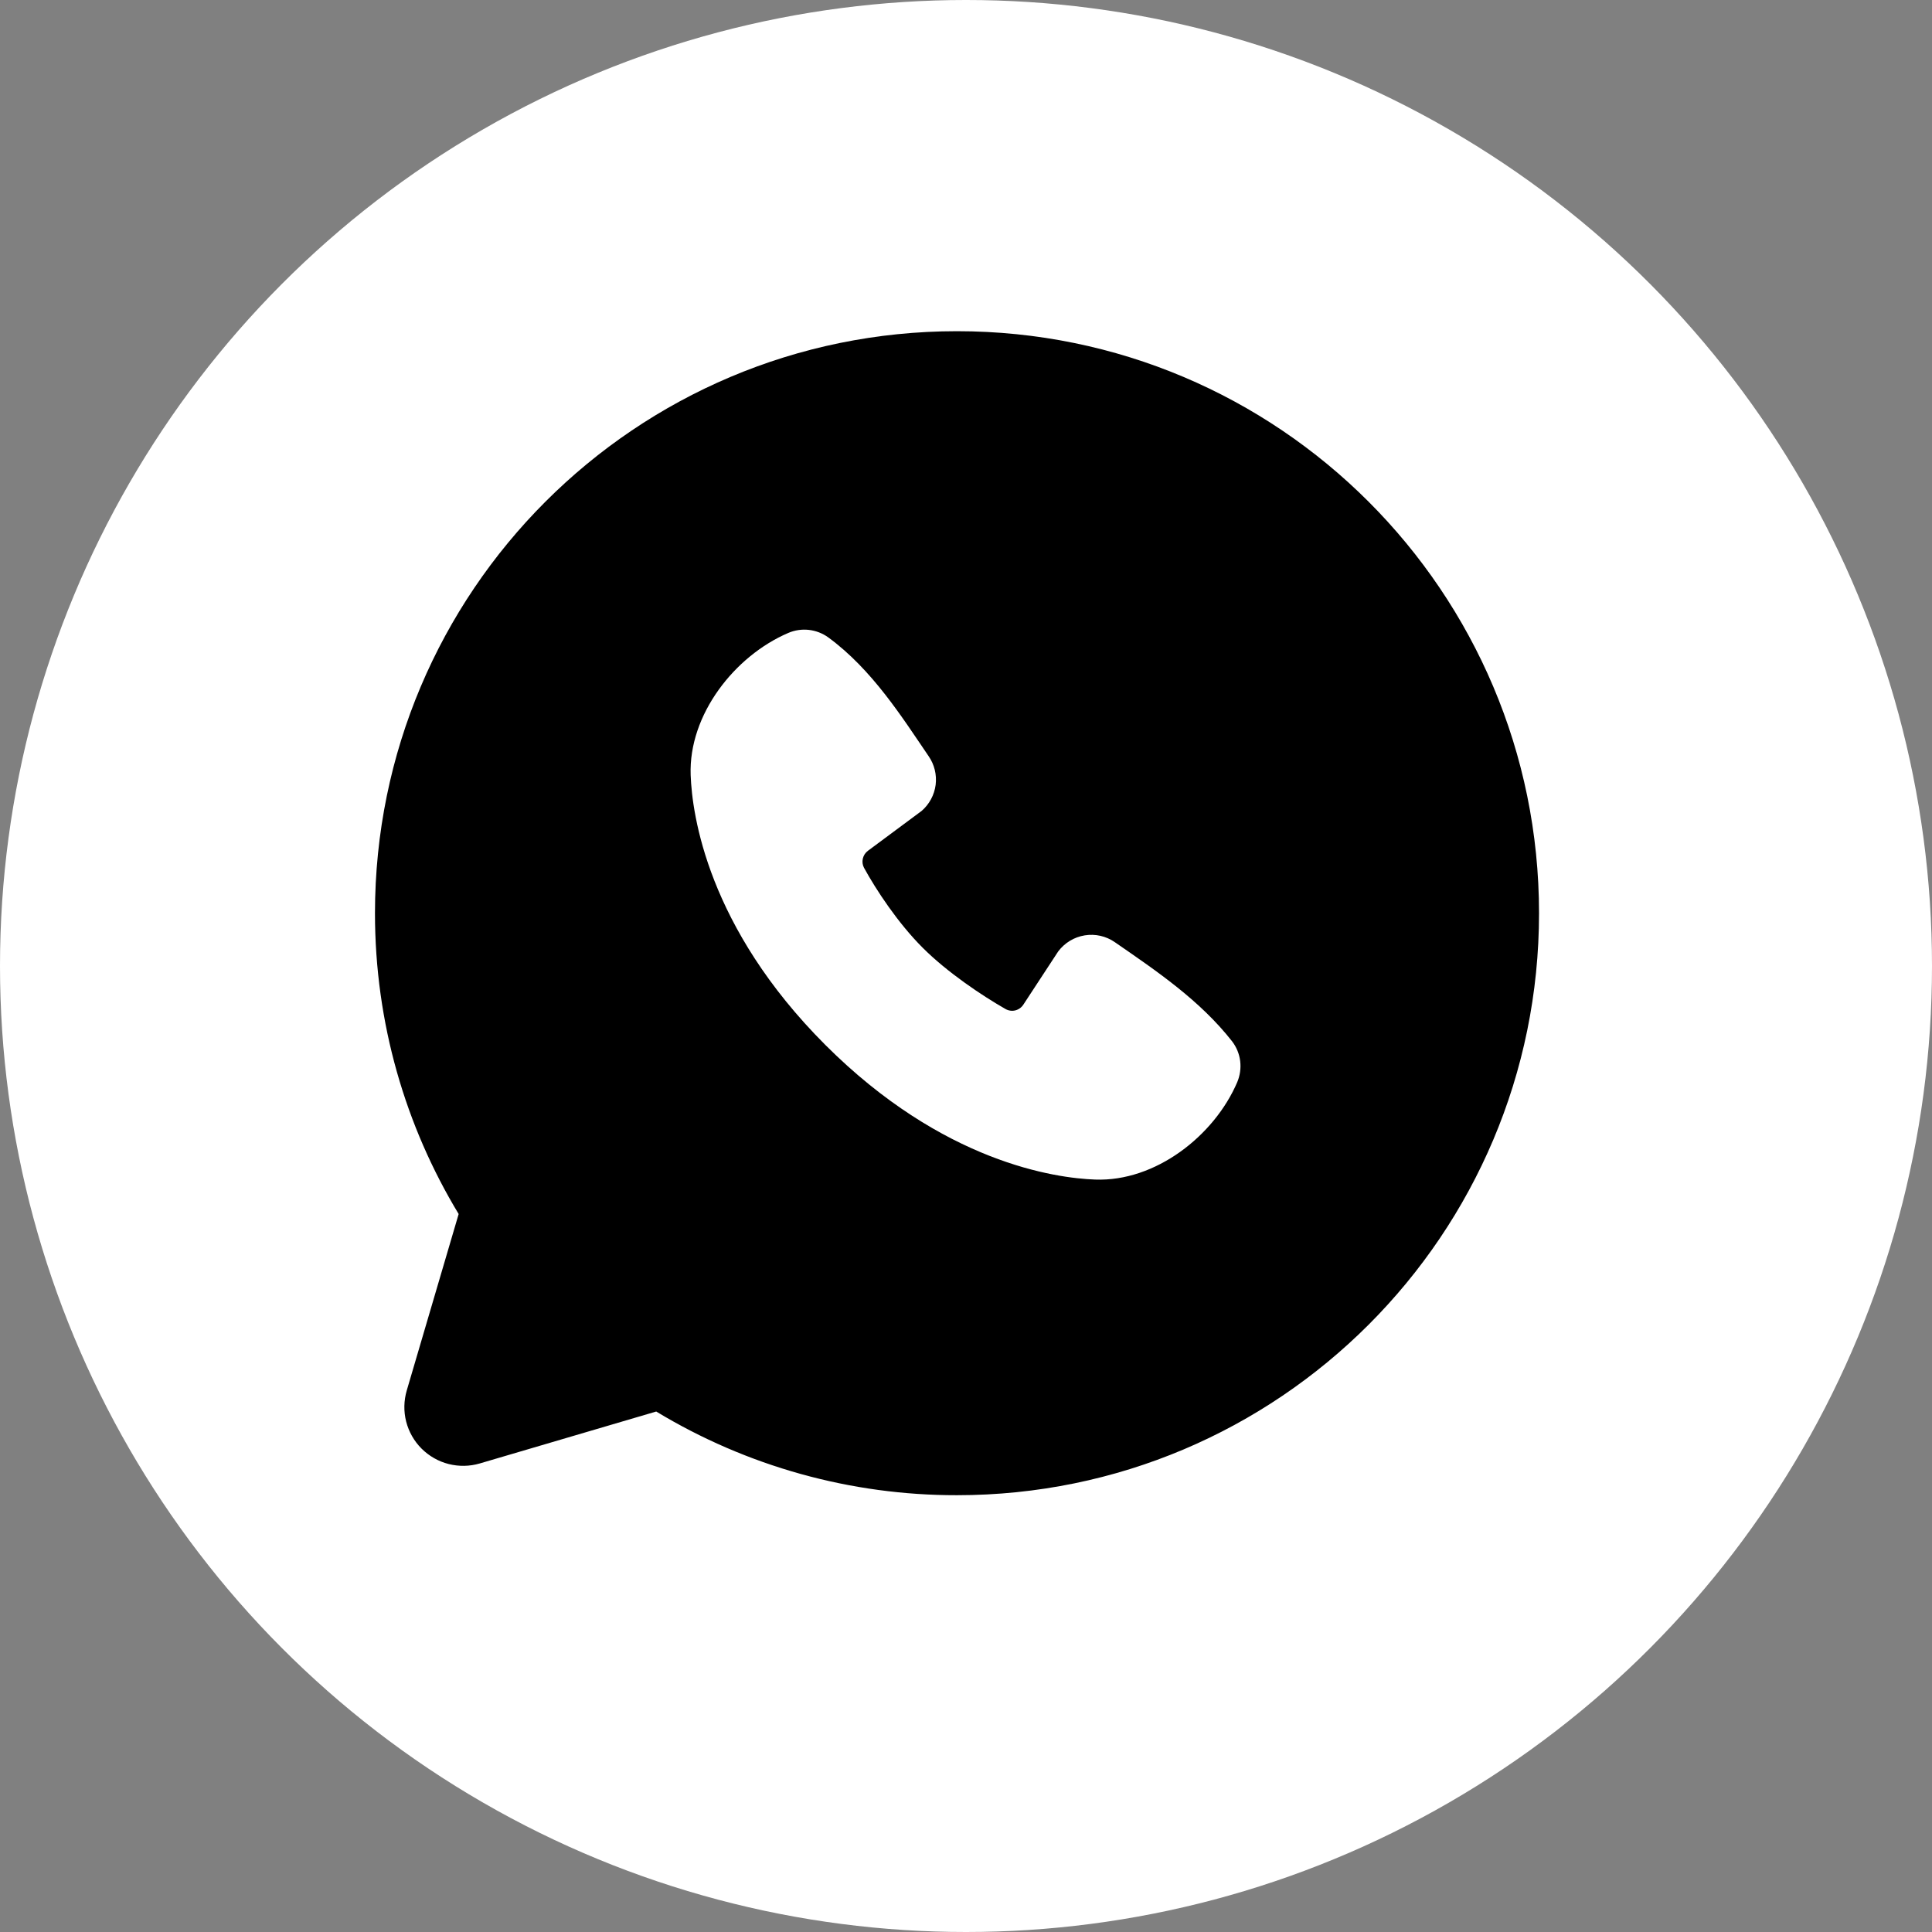
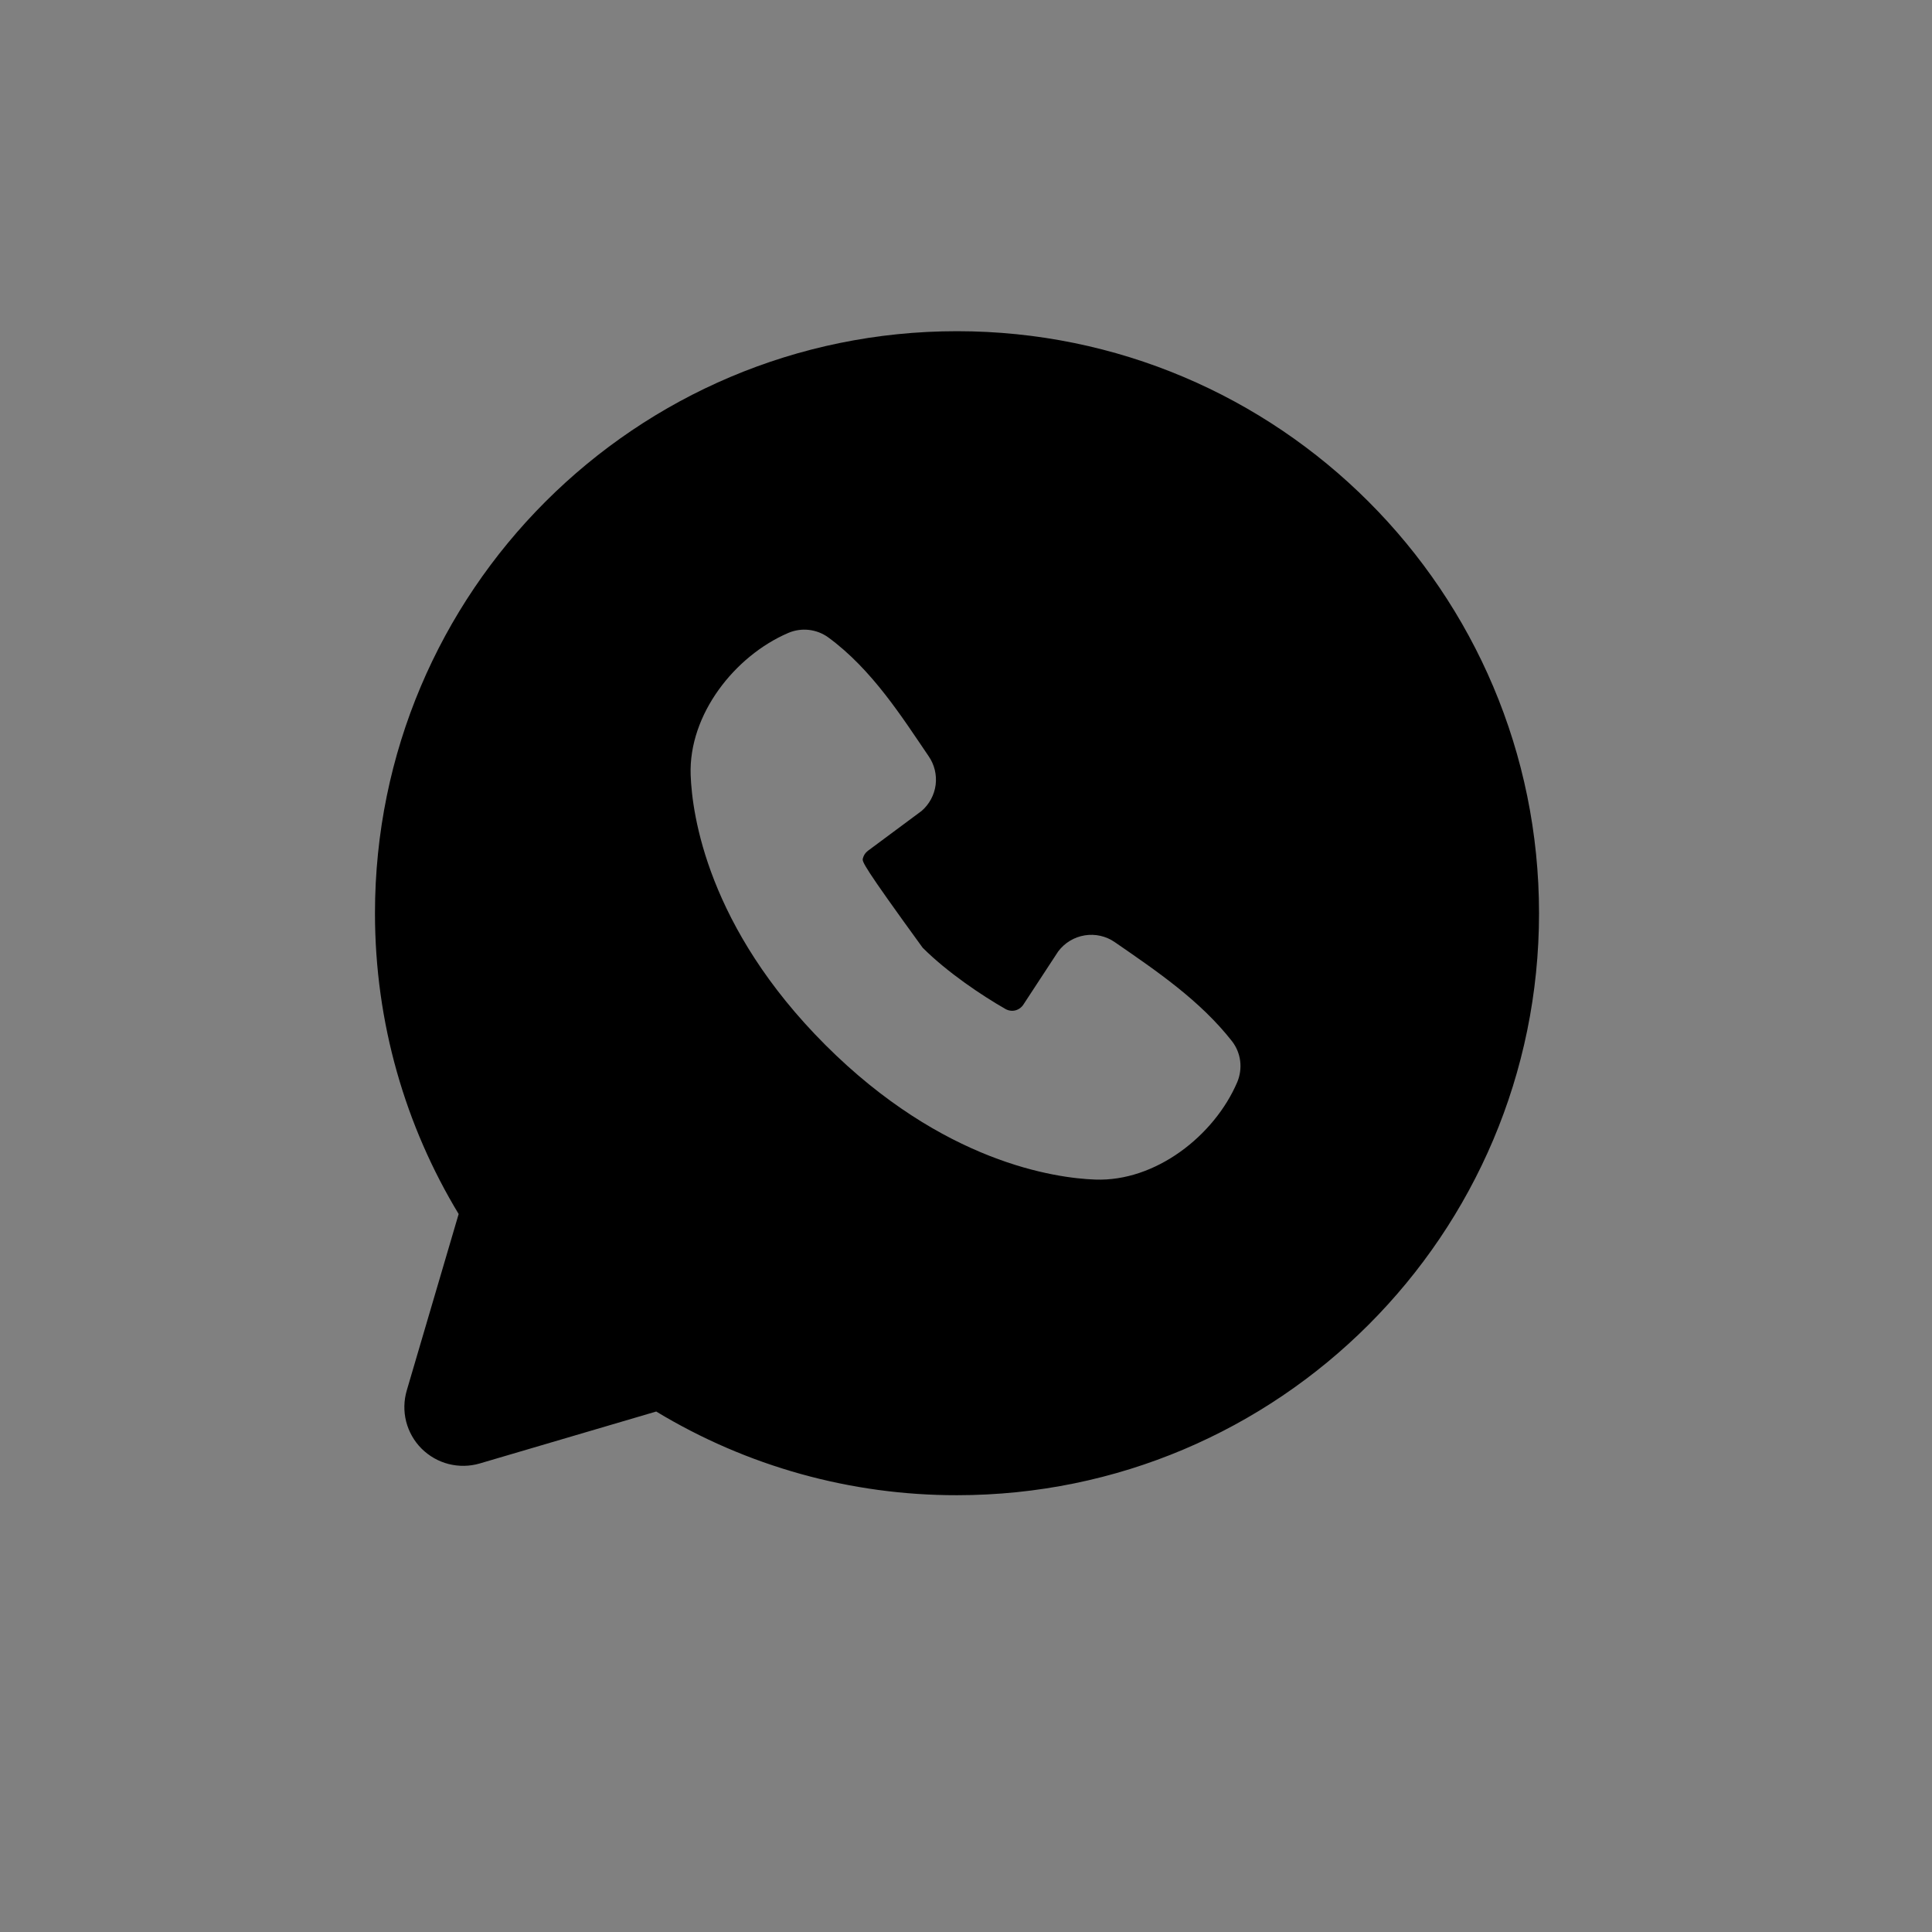
<svg xmlns="http://www.w3.org/2000/svg" width="35" height="35" viewBox="0 0 35 35" fill="none">
  <rect x="0" y="0" width="35" height="35" fill="#808080" stroke="none" />
-   <circle cx="17.5" cy="17.5" r="17.5" fill="white" />
-   <path fill-rule="evenodd" clip-rule="evenodd" d="M17.337 6C11.514 6 6.793 10.72 6.793 16.544C6.793 18.536 7.347 20.403 8.309 21.993L7.369 25.189C7.315 25.373 7.311 25.568 7.358 25.753C7.406 25.939 7.502 26.108 7.637 26.243C7.773 26.378 7.942 26.475 8.127 26.522C8.313 26.569 8.507 26.566 8.691 26.512L11.888 25.571C13.531 26.565 15.416 27.09 17.337 27.087C23.16 27.087 27.881 22.367 27.881 16.544C27.881 10.72 23.16 6 17.337 6ZM14.952 18.93C17.085 21.062 19.121 21.343 19.84 21.369C20.933 21.41 21.998 20.575 22.413 19.606C22.464 19.485 22.483 19.353 22.467 19.222C22.451 19.092 22.4 18.968 22.32 18.864C21.742 18.126 20.961 17.596 20.197 17.069C20.038 16.958 19.842 16.914 19.651 16.945C19.459 16.976 19.288 17.08 19.171 17.235L18.539 18.2C18.505 18.252 18.453 18.289 18.394 18.304C18.334 18.319 18.271 18.31 18.217 18.28C17.788 18.035 17.163 17.617 16.714 17.168C16.265 16.719 15.872 16.122 15.652 15.72C15.625 15.669 15.618 15.61 15.631 15.554C15.644 15.498 15.676 15.448 15.723 15.413L16.697 14.69C16.836 14.569 16.926 14.402 16.95 14.219C16.973 14.036 16.928 13.851 16.823 13.699C16.351 13.007 15.801 12.128 15.002 11.545C14.899 11.471 14.778 11.425 14.652 11.411C14.526 11.397 14.398 11.416 14.281 11.466C13.311 11.881 12.472 12.946 12.512 14.042C12.538 14.761 12.82 16.797 14.952 18.93Z" fill="black" />
+   <path fill-rule="evenodd" clip-rule="evenodd" d="M17.337 6C11.514 6 6.793 10.72 6.793 16.544C6.793 18.536 7.347 20.403 8.309 21.993L7.369 25.189C7.315 25.373 7.311 25.568 7.358 25.753C7.406 25.939 7.502 26.108 7.637 26.243C7.773 26.378 7.942 26.475 8.127 26.522C8.313 26.569 8.507 26.566 8.691 26.512L11.888 25.571C13.531 26.565 15.416 27.09 17.337 27.087C23.16 27.087 27.881 22.367 27.881 16.544C27.881 10.72 23.16 6 17.337 6ZM14.952 18.93C17.085 21.062 19.121 21.343 19.84 21.369C20.933 21.41 21.998 20.575 22.413 19.606C22.464 19.485 22.483 19.353 22.467 19.222C22.451 19.092 22.4 18.968 22.32 18.864C21.742 18.126 20.961 17.596 20.197 17.069C20.038 16.958 19.842 16.914 19.651 16.945C19.459 16.976 19.288 17.08 19.171 17.235L18.539 18.2C18.505 18.252 18.453 18.289 18.394 18.304C18.334 18.319 18.271 18.31 18.217 18.28C17.788 18.035 17.163 17.617 16.714 17.168C15.625 15.669 15.618 15.61 15.631 15.554C15.644 15.498 15.676 15.448 15.723 15.413L16.697 14.69C16.836 14.569 16.926 14.402 16.95 14.219C16.973 14.036 16.928 13.851 16.823 13.699C16.351 13.007 15.801 12.128 15.002 11.545C14.899 11.471 14.778 11.425 14.652 11.411C14.526 11.397 14.398 11.416 14.281 11.466C13.311 11.881 12.472 12.946 12.512 14.042C12.538 14.761 12.82 16.797 14.952 18.93Z" fill="black" />
</svg>